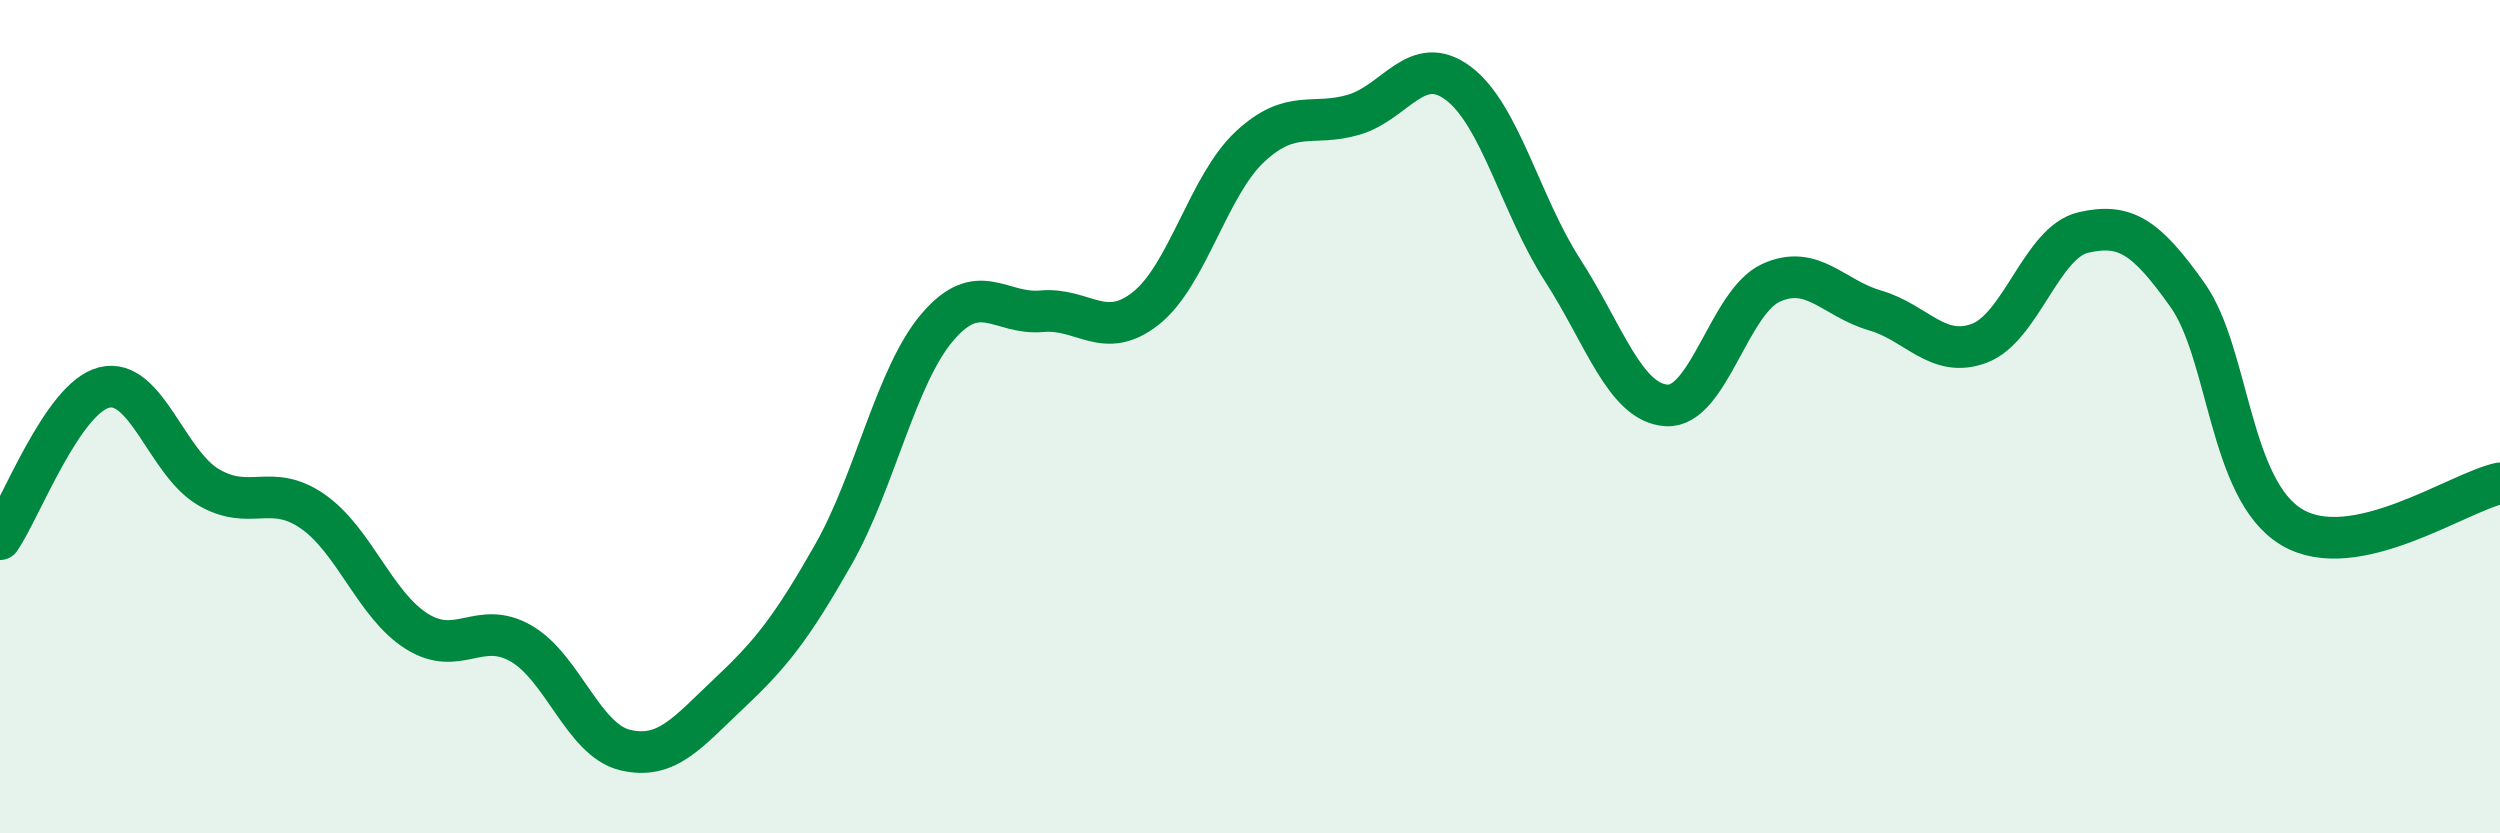
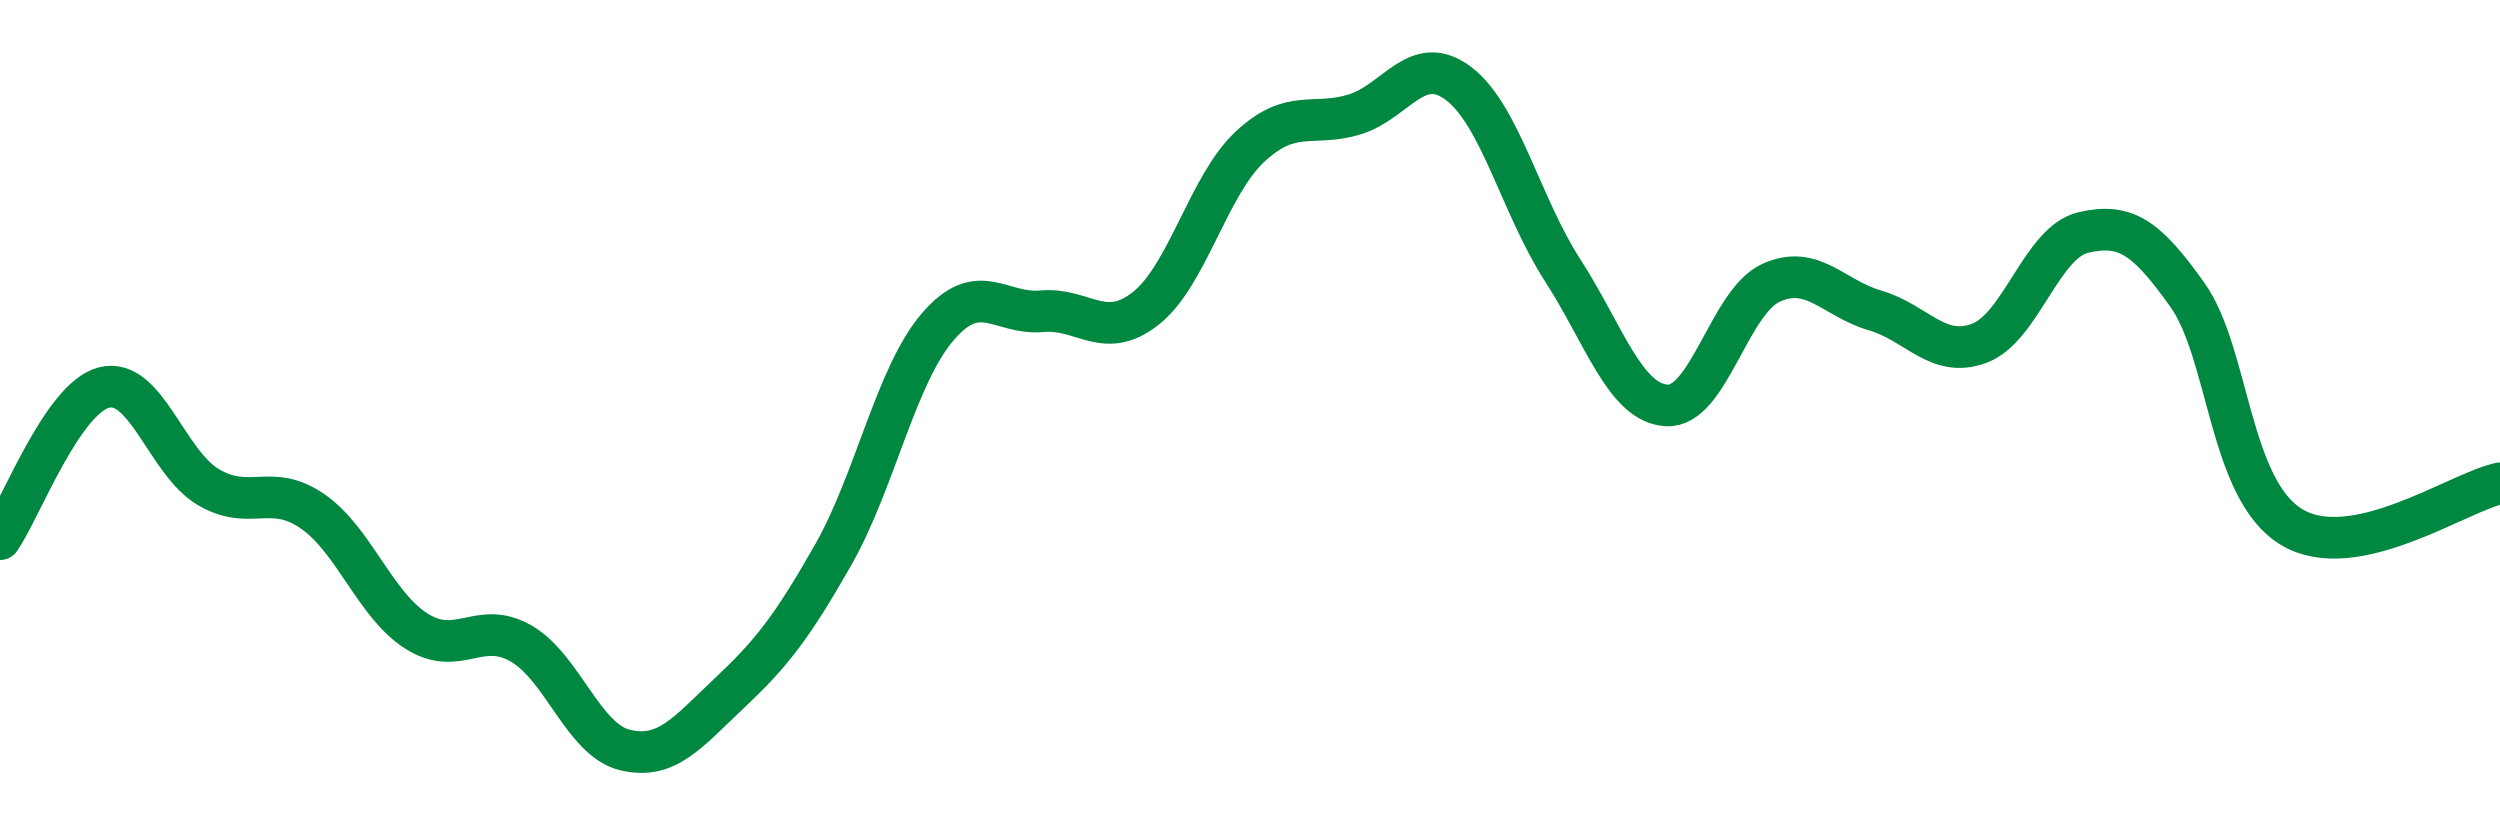
<svg xmlns="http://www.w3.org/2000/svg" width="60" height="20" viewBox="0 0 60 20">
-   <path d="M 0,12.94 C 0.5,12.21 1.5,9.55 2.5,9.3 C 3.5,9.05 4,11.1 5,11.69 C 6,12.28 6.5,11.58 7.5,12.27 C 8.5,12.96 9,14.52 10,15.15 C 11,15.78 11.5,14.87 12.5,15.44 C 13.5,16.01 14,17.76 15,18 C 16,18.24 16.5,17.58 17.5,16.64 C 18.5,15.7 19,15.07 20,13.31 C 21,11.55 21.5,9.02 22.5,7.85 C 23.5,6.68 24,7.56 25,7.47 C 26,7.38 26.5,8.19 27.5,7.4 C 28.5,6.61 29,4.45 30,3.52 C 31,2.59 31.5,3.05 32.5,2.75 C 33.5,2.45 34,1.25 35,2 C 36,2.75 36.5,4.93 37.5,6.48 C 38.5,8.03 39,9.67 40,9.73 C 41,9.79 41.5,7.25 42.5,6.79 C 43.5,6.33 44,7.16 45,7.45 C 46,7.74 46.5,8.61 47.5,8.24 C 48.5,7.87 49,5.81 50,5.58 C 51,5.35 51.5,5.67 52.5,7.08 C 53.5,8.49 53.5,11.75 55,12.65 C 56.5,13.55 59,11.81 60,11.6L60 20L0 20Z" fill="#008740" opacity="0.1" stroke-linecap="round" stroke-linejoin="round" />
  <path d="M 0,12.94 C 0.5,12.21 1.5,9.55 2.5,9.3 C 3.5,9.05 4,11.1 5,11.69 C 6,12.28 6.5,11.58 7.5,12.27 C 8.5,12.96 9,14.52 10,15.15 C 11,15.78 11.5,14.87 12.5,15.44 C 13.5,16.01 14,17.76 15,18 C 16,18.24 16.5,17.58 17.5,16.64 C 18.5,15.7 19,15.07 20,13.31 C 21,11.55 21.5,9.02 22.5,7.85 C 23.5,6.68 24,7.56 25,7.47 C 26,7.38 26.5,8.19 27.5,7.4 C 28.5,6.61 29,4.45 30,3.52 C 31,2.59 31.5,3.05 32.5,2.75 C 33.5,2.45 34,1.25 35,2 C 36,2.75 36.5,4.93 37.5,6.48 C 38.5,8.03 39,9.67 40,9.73 C 41,9.79 41.5,7.25 42.5,6.79 C 43.5,6.33 44,7.16 45,7.45 C 46,7.74 46.5,8.61 47.5,8.24 C 48.5,7.87 49,5.81 50,5.58 C 51,5.35 51.5,5.67 52.5,7.08 C 53.5,8.49 53.5,11.75 55,12.65 C 56.5,13.55 59,11.81 60,11.6" stroke="#008740" stroke-width="1" fill="none" stroke-linecap="round" stroke-linejoin="round" />
</svg>